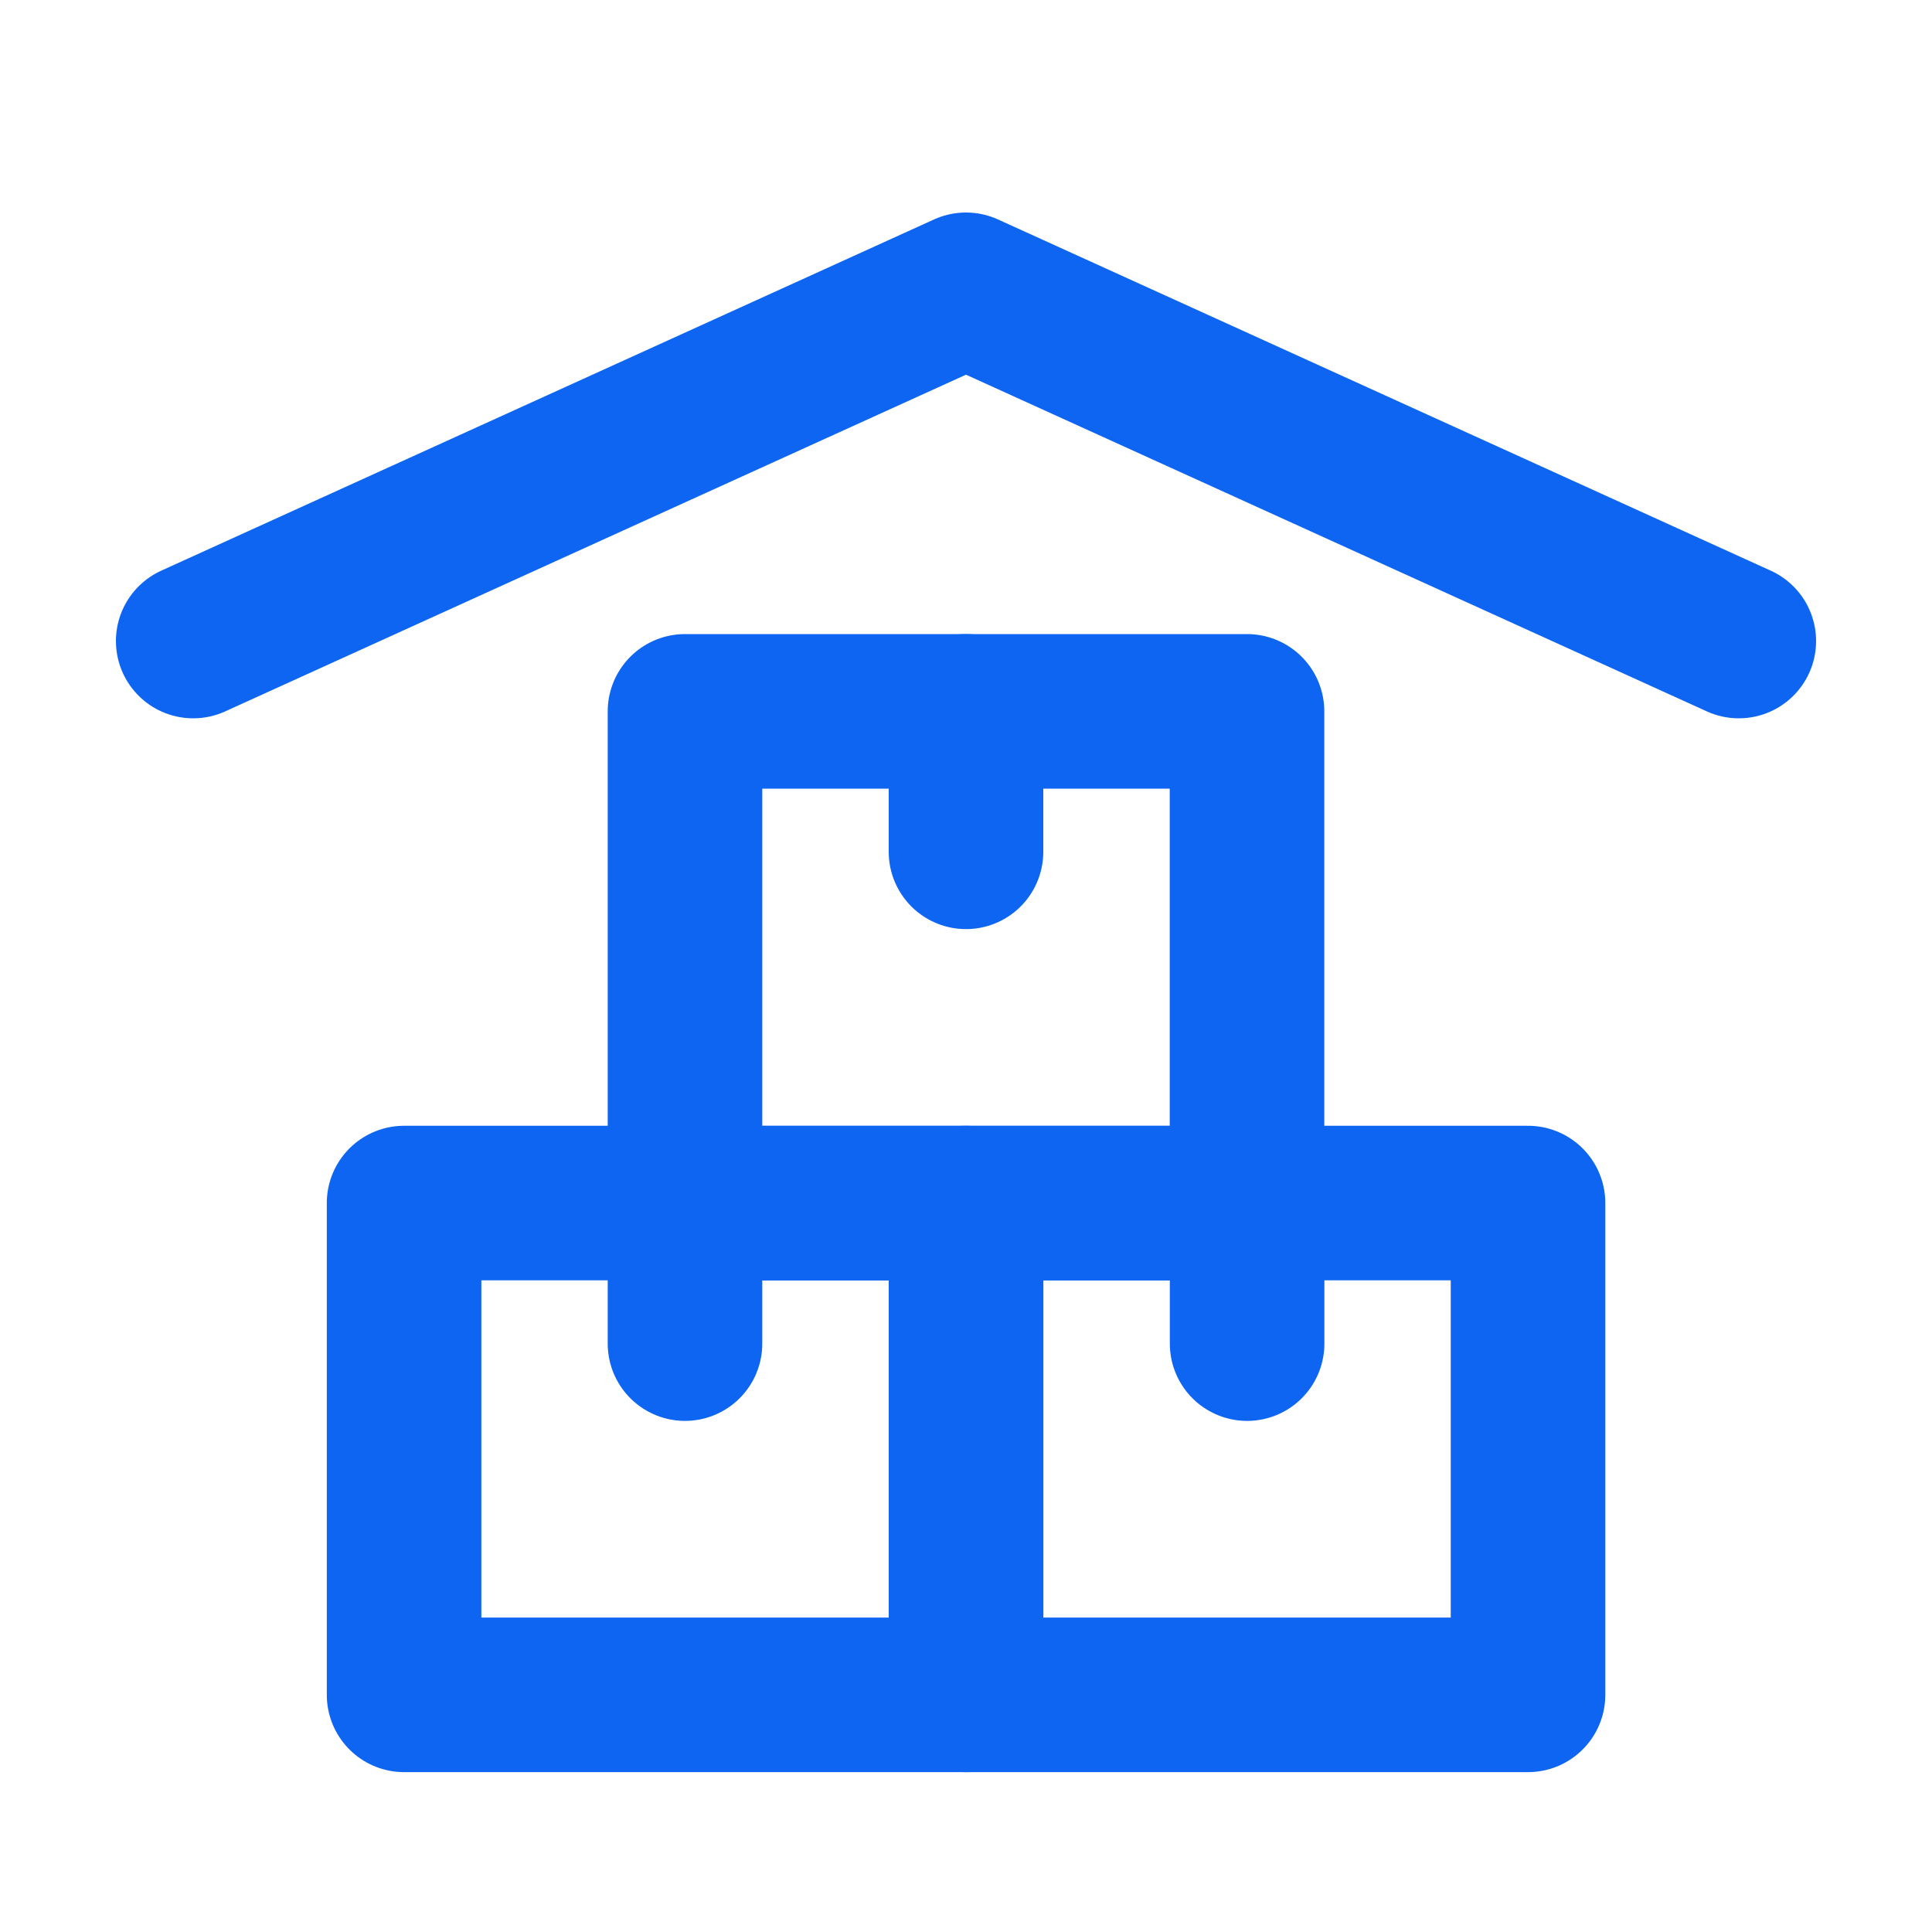
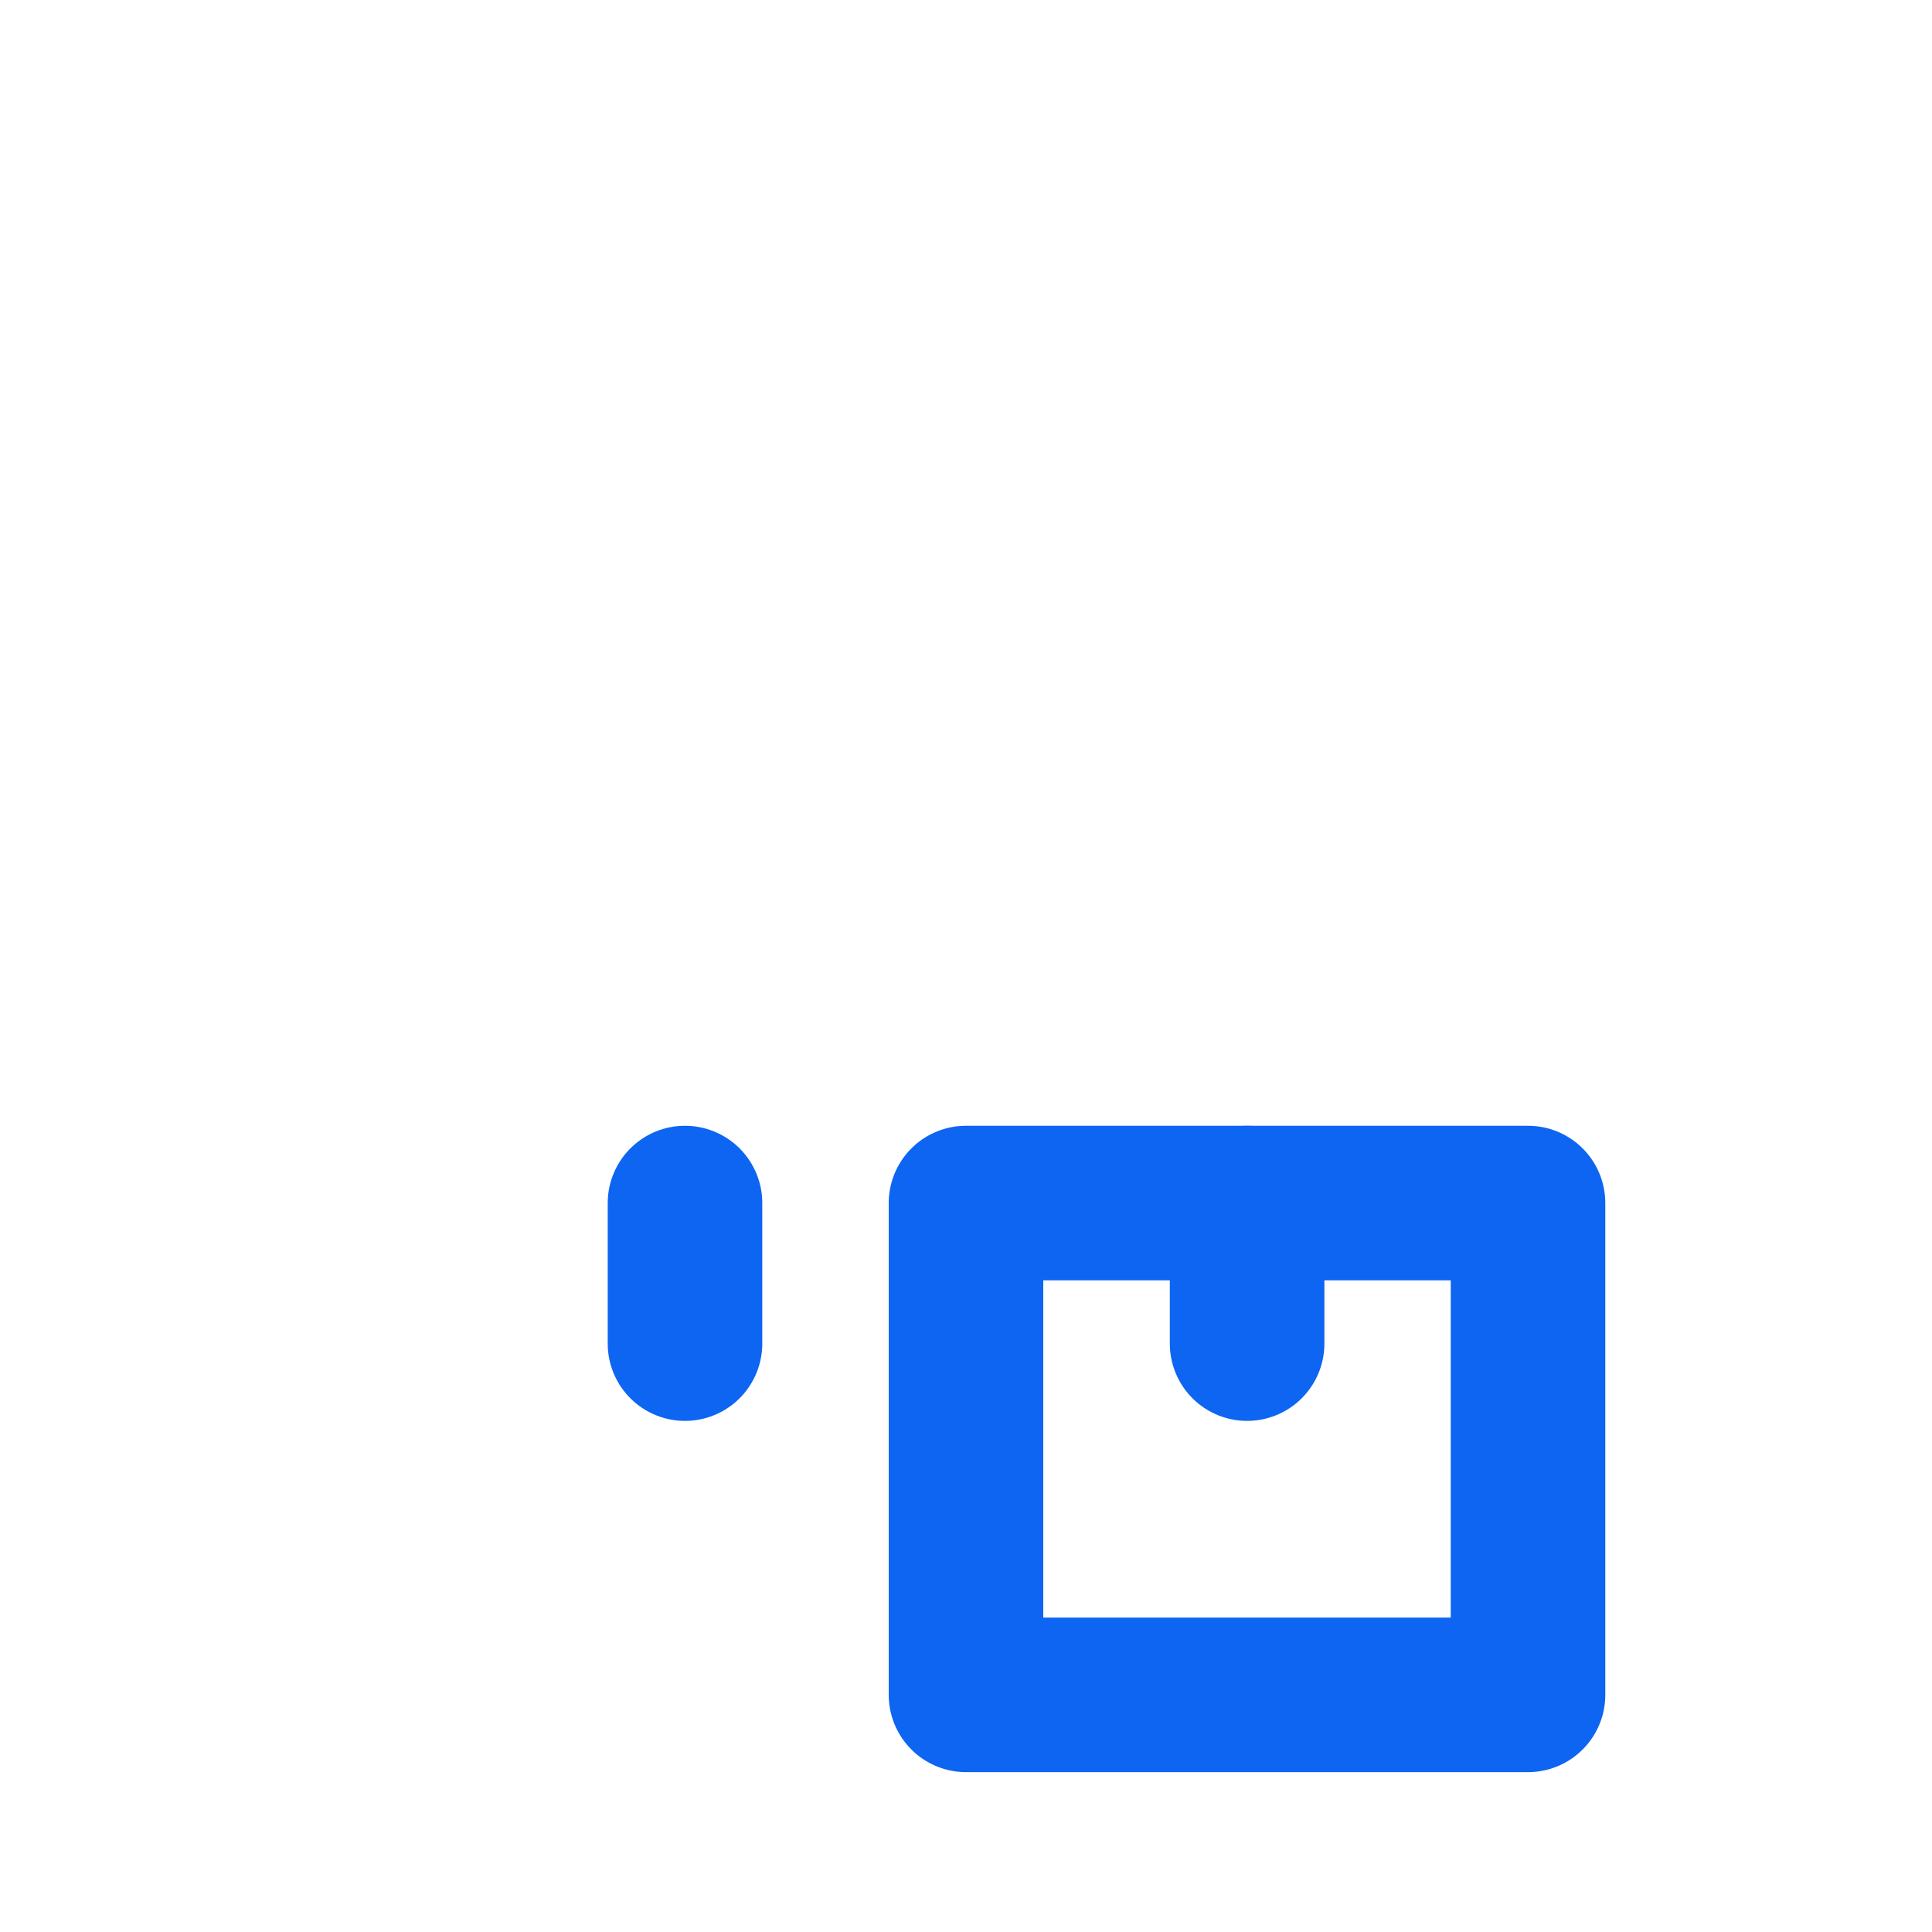
<svg xmlns="http://www.w3.org/2000/svg" width="20" height="20" viewBox="0 0 20 20" fill="none">
-   <path d="M10.001 12.454H4.183V17.545H10.001V12.454Z" stroke="#0D65F2" stroke-width="1.6" stroke-linecap="round" stroke-linejoin="round" />
  <path d="M15.818 12.454H10V17.545H15.818V12.454Z" stroke="#0D65F2" stroke-width="1.6" stroke-linecap="round" stroke-linejoin="round" />
-   <path d="M12.909 7.364H7.091V12.455H12.909V7.364Z" stroke="#0D65F2" stroke-width="1.6" stroke-linecap="round" stroke-linejoin="round" />
-   <path d="M2 6.636L10 3L18 6.636" stroke="#0D65F2" stroke-width="1.6" stroke-linecap="round" stroke-linejoin="round" />
-   <path d="M10 7.364V8.818" stroke="#0D65F2" stroke-width="1.6" stroke-linecap="round" stroke-linejoin="round" />
  <path d="M12.91 12.454V13.909" stroke="#0D65F2" stroke-width="1.6" stroke-linecap="round" stroke-linejoin="round" />
  <path d="M7.091 12.454V13.909" stroke="#0D65F2" stroke-width="1.6" stroke-linecap="round" stroke-linejoin="round" />
</svg>